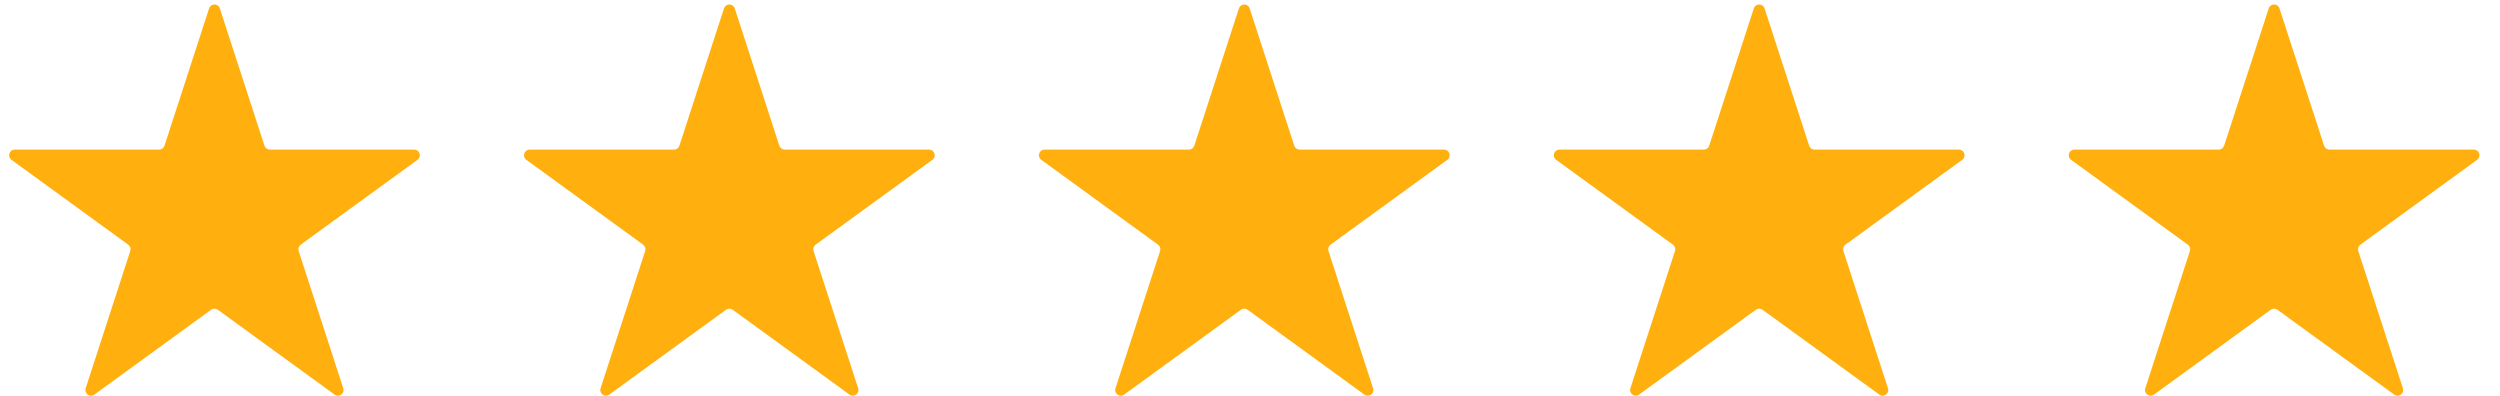
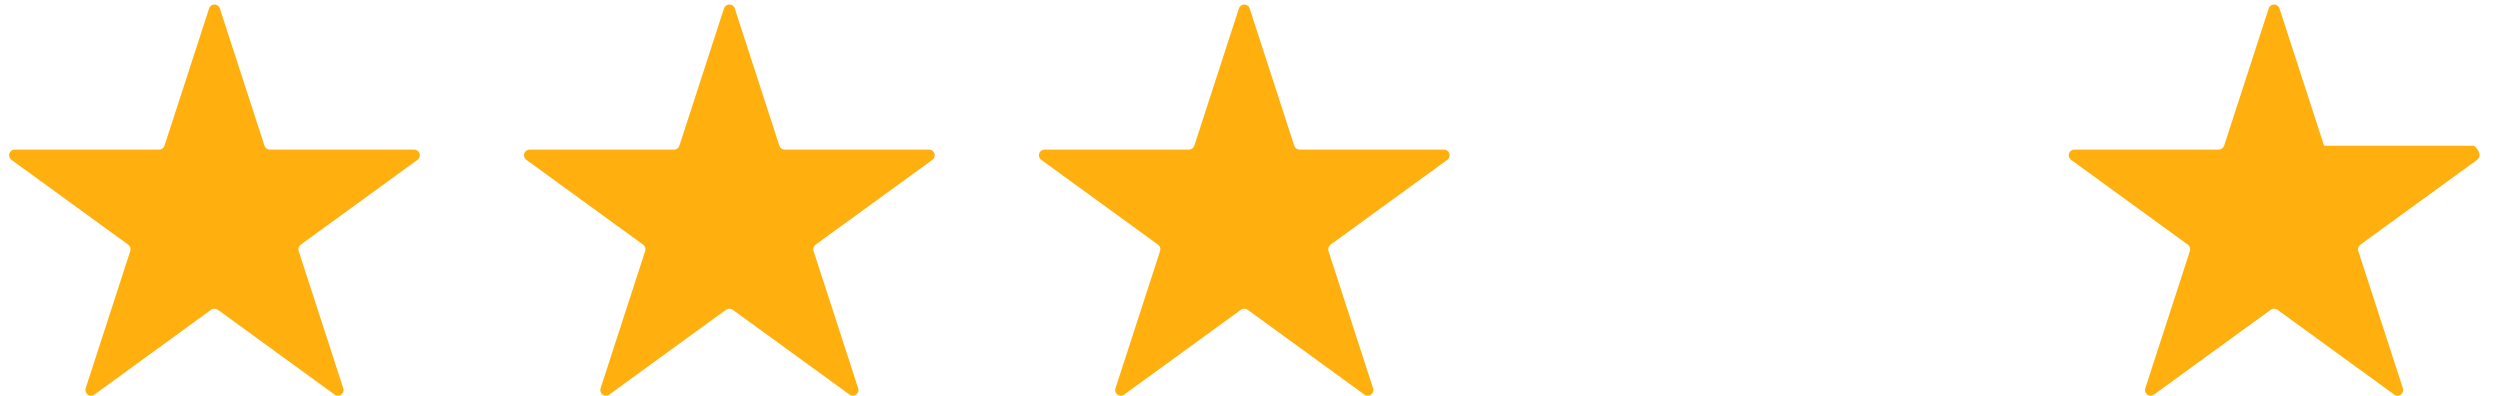
<svg xmlns="http://www.w3.org/2000/svg" width="120" height="19" viewBox="0 0 120 19" fill="none">
  <path d="M10.037 0.403C10.118 0.154 10.471 0.154 10.552 0.403L12.694 6.994C12.73 7.105 12.834 7.181 12.951 7.181H19.881C20.143 7.181 20.252 7.517 20.04 7.671L14.434 11.744C14.339 11.813 14.299 11.935 14.335 12.047L16.477 18.638C16.558 18.887 16.272 19.095 16.06 18.94L10.454 14.867C10.359 14.798 10.23 14.798 10.135 14.867L4.529 18.94C4.317 19.095 4.031 18.887 4.112 18.638L6.254 12.047C6.29 11.935 6.25 11.813 6.155 11.744L0.549 7.671C0.337 7.517 0.446 7.181 0.708 7.181H7.638C7.755 7.181 7.859 7.105 7.896 6.994L10.037 0.403Z" fill="#FFAF0E" />
  <path d="M34.752 0.403C34.834 0.154 35.187 0.154 35.268 0.403L37.409 6.994C37.445 7.105 37.549 7.181 37.667 7.181H44.596C44.859 7.181 44.968 7.517 44.756 7.671L39.149 11.744C39.054 11.813 39.015 11.935 39.051 12.047L41.192 18.638C41.273 18.887 40.988 19.095 40.776 18.94L35.169 14.867C35.074 14.798 34.946 14.798 34.851 14.867L29.244 18.94C29.032 19.095 28.747 18.887 28.828 18.638L30.969 12.047C31.005 11.935 30.966 11.813 30.871 11.744L25.264 7.671C25.052 7.517 25.161 7.181 25.424 7.181H32.353C32.471 7.181 32.575 7.105 32.611 6.994L34.752 0.403Z" fill="#FFAF0E" />
  <path d="M59.468 0.403C59.549 0.154 59.902 0.154 59.983 0.403L62.124 6.994C62.161 7.105 62.265 7.181 62.382 7.181H69.312C69.574 7.181 69.683 7.517 69.471 7.671L63.865 11.744C63.77 11.813 63.73 11.935 63.766 12.047L65.908 18.638C65.989 18.887 65.703 19.095 65.491 18.94L59.885 14.867C59.79 14.798 59.661 14.798 59.566 14.867L53.96 18.94C53.748 19.095 53.462 18.887 53.543 18.638L55.685 12.047C55.721 11.935 55.681 11.813 55.586 11.744L49.98 7.671C49.768 7.517 49.877 7.181 50.139 7.181H57.069C57.186 7.181 57.29 7.105 57.327 6.994L59.468 0.403Z" fill="#FFAF0E" />
-   <path d="M84.183 0.403C84.264 0.154 84.618 0.154 84.699 0.403L86.84 6.994C86.876 7.105 86.98 7.181 87.098 7.181H94.027C94.29 7.181 94.399 7.517 94.187 7.671L88.58 11.744C88.485 11.813 88.446 11.935 88.482 12.047L90.623 18.638C90.704 18.887 90.419 19.095 90.207 18.94L84.6 14.867C84.505 14.798 84.377 14.798 84.282 14.867L78.675 18.94C78.463 19.095 78.178 18.887 78.259 18.638L80.4 12.047C80.436 11.935 80.397 11.813 80.302 11.744L74.695 7.671C74.483 7.517 74.592 7.181 74.855 7.181H81.784C81.902 7.181 82.006 7.105 82.042 6.994L84.183 0.403Z" fill="#FFAF0E" />
-   <path d="M108.899 0.403C108.98 0.154 109.333 0.154 109.414 0.403L111.556 6.994C111.592 7.105 111.696 7.181 111.813 7.181H118.743C119.005 7.181 119.114 7.517 118.902 7.671L113.296 11.744C113.201 11.813 113.161 11.935 113.197 12.047L115.339 18.638C115.42 18.887 115.134 19.095 114.922 18.94L109.316 14.867C109.221 14.798 109.092 14.798 108.997 14.867L103.391 18.94C103.179 19.095 102.893 18.887 102.974 18.638L105.116 12.047C105.152 11.935 105.112 11.813 105.017 11.744L99.411 7.671C99.199 7.517 99.308 7.181 99.57 7.181H106.5C106.617 7.181 106.721 7.105 106.758 6.994L108.899 0.403Z" fill="#FFAF0E" />
+   <path d="M108.899 0.403C108.98 0.154 109.333 0.154 109.414 0.403L111.556 6.994H118.743C119.005 7.181 119.114 7.517 118.902 7.671L113.296 11.744C113.201 11.813 113.161 11.935 113.197 12.047L115.339 18.638C115.42 18.887 115.134 19.095 114.922 18.94L109.316 14.867C109.221 14.798 109.092 14.798 108.997 14.867L103.391 18.94C103.179 19.095 102.893 18.887 102.974 18.638L105.116 12.047C105.152 11.935 105.112 11.813 105.017 11.744L99.411 7.671C99.199 7.517 99.308 7.181 99.57 7.181H106.5C106.617 7.181 106.721 7.105 106.758 6.994L108.899 0.403Z" fill="#FFAF0E" />
</svg>